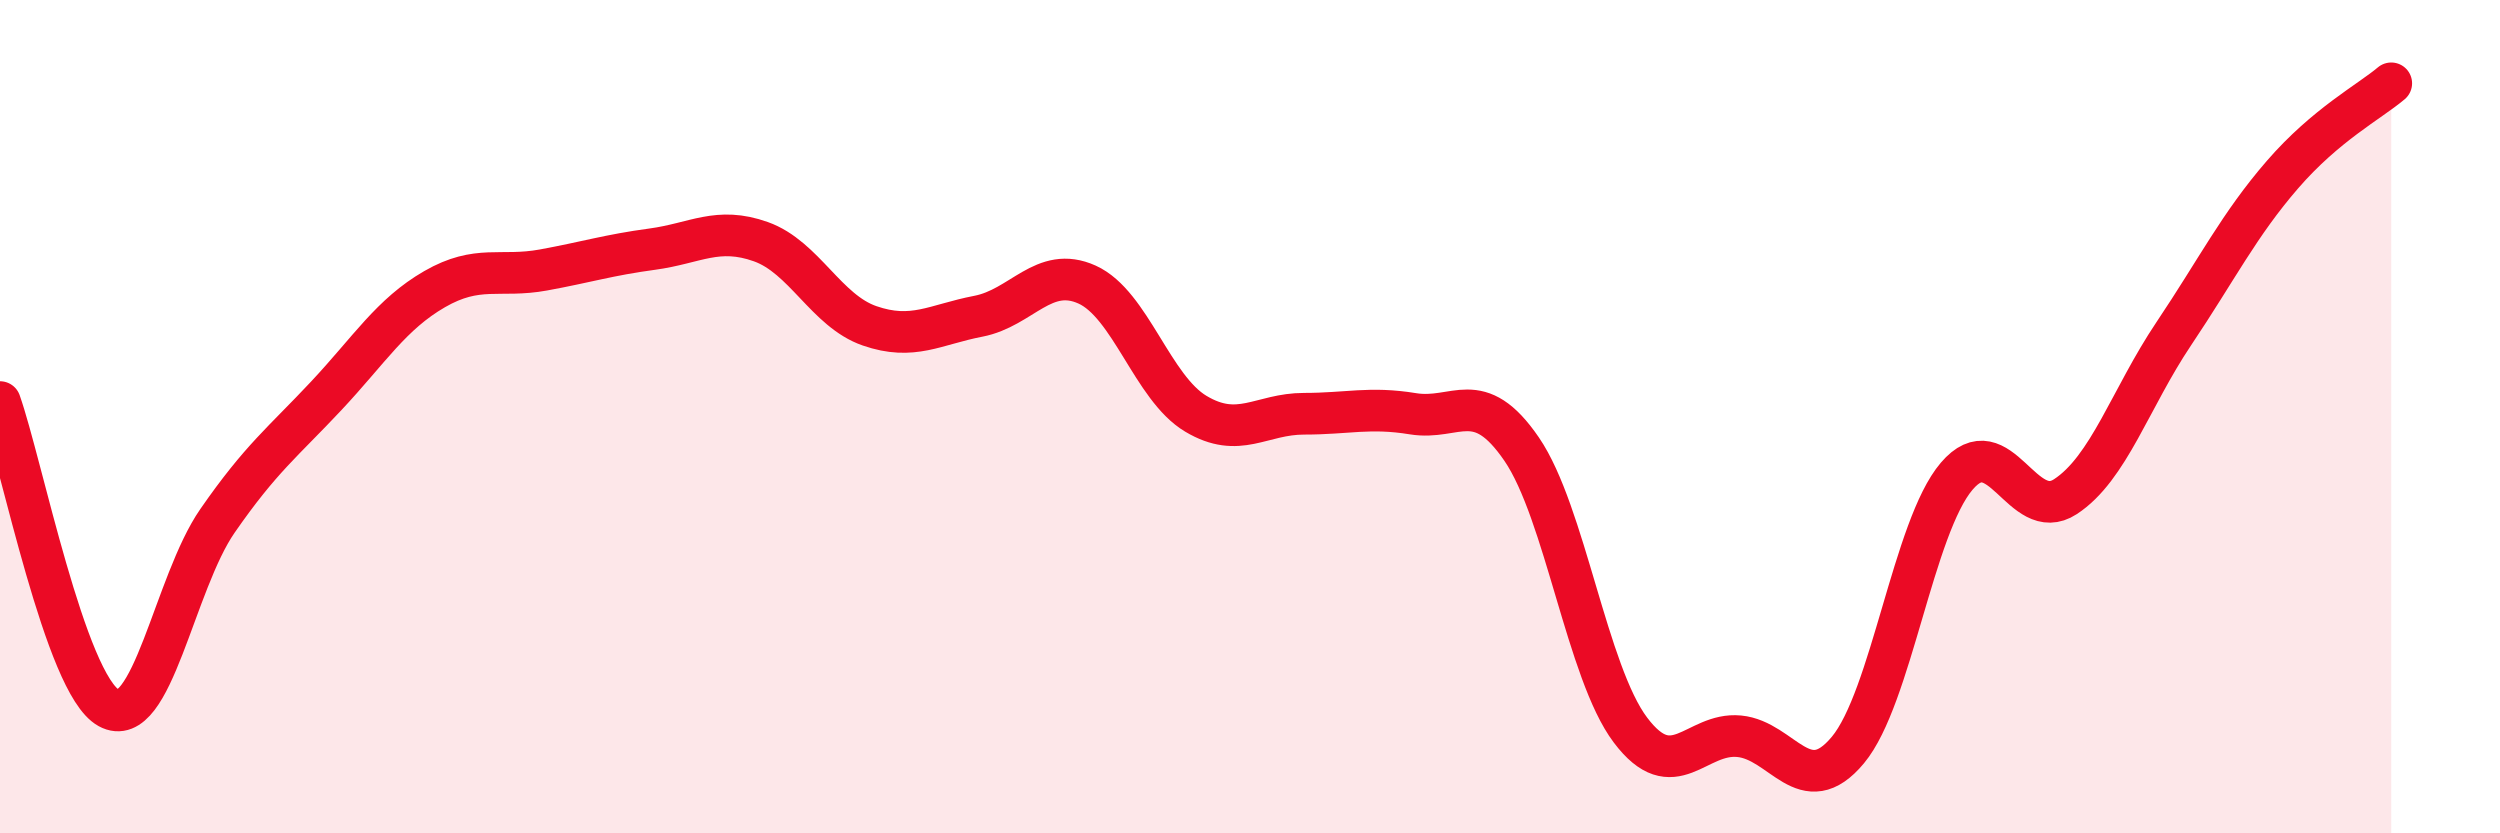
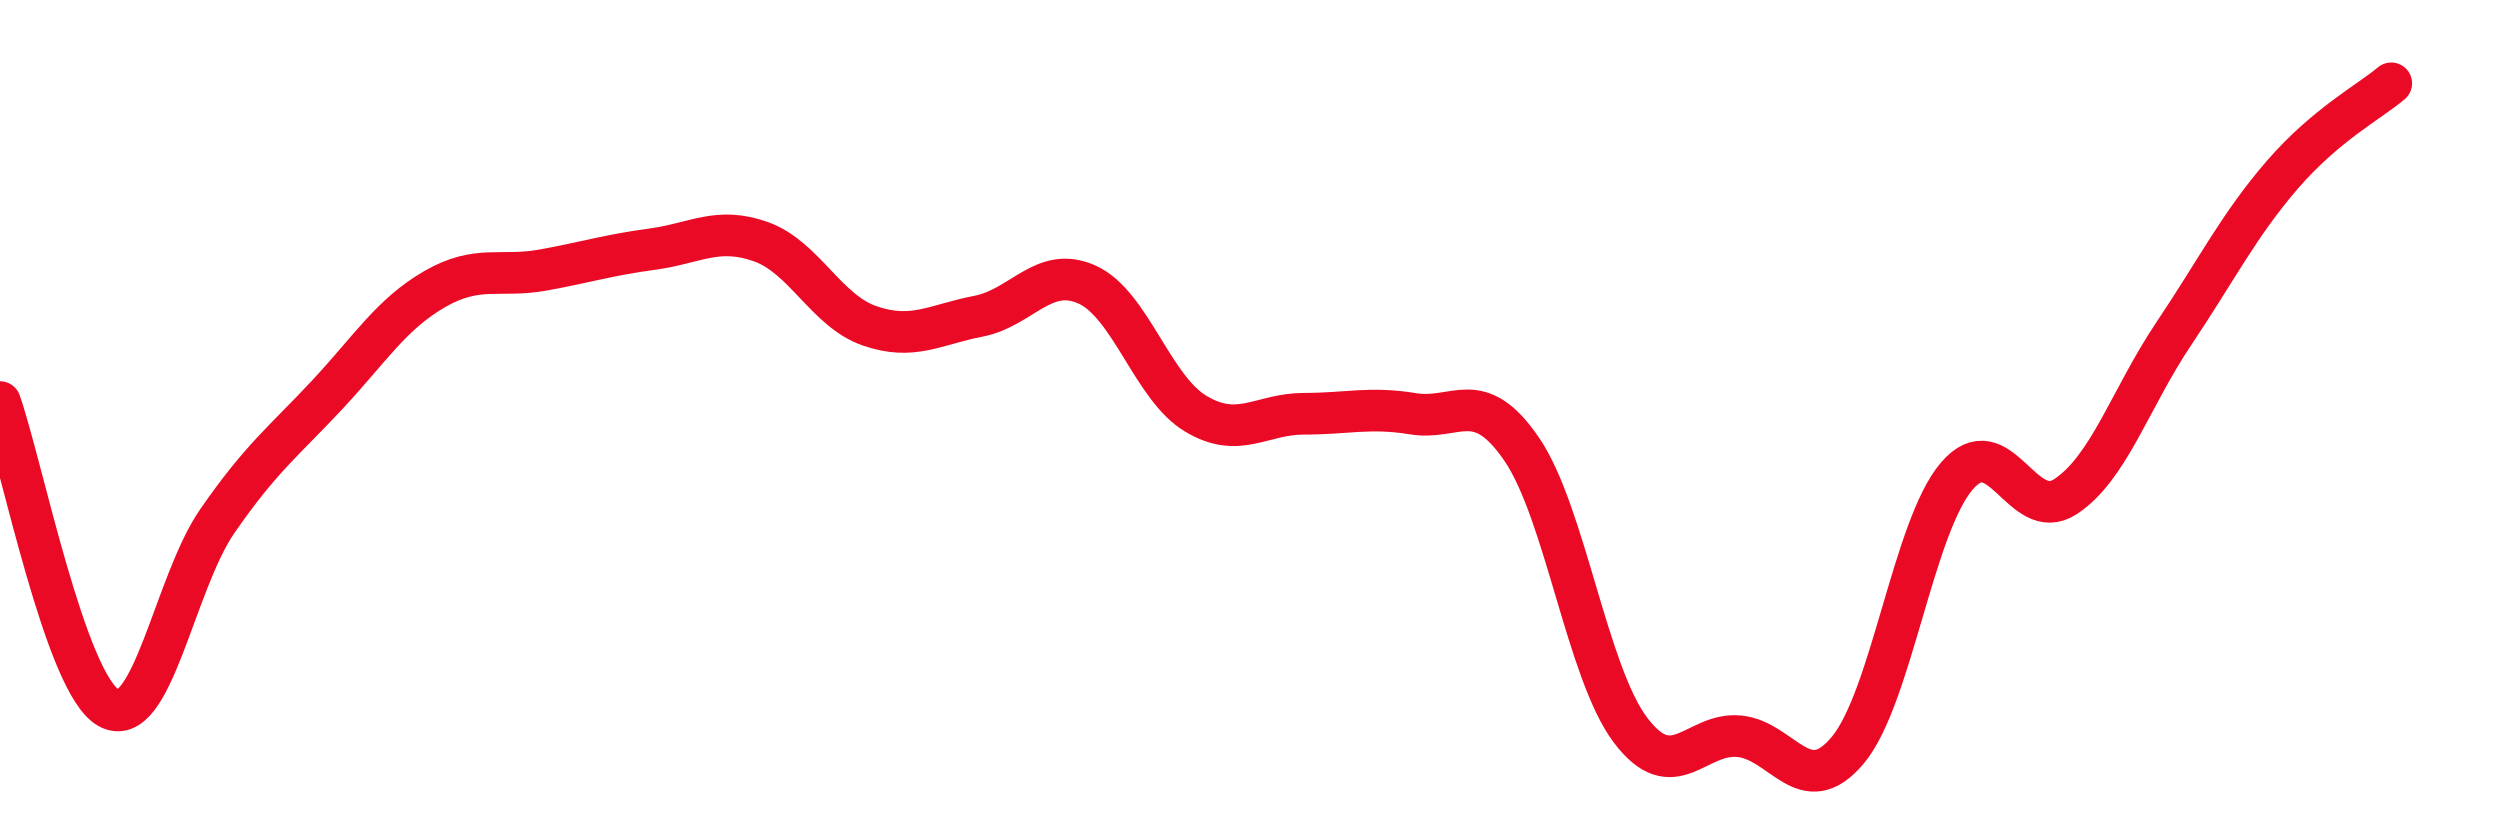
<svg xmlns="http://www.w3.org/2000/svg" width="60" height="20" viewBox="0 0 60 20">
-   <path d="M 0,9.65 C 0.52,11.12 1.57,16.42 2.61,16.99 C 3.65,17.56 4.18,14 5.22,12.5 C 6.26,11 6.79,10.61 7.83,9.5 C 8.87,8.39 9.39,7.54 10.43,6.94 C 11.47,6.34 12,6.67 13.04,6.48 C 14.08,6.29 14.61,6.12 15.65,5.98 C 16.69,5.84 17.22,5.43 18.26,5.8 C 19.3,6.17 19.83,7.46 20.87,7.82 C 21.91,8.18 22.44,7.79 23.48,7.59 C 24.52,7.39 25.05,6.36 26.09,6.83 C 27.13,7.3 27.66,9.31 28.7,9.93 C 29.74,10.55 30.26,9.93 31.3,9.93 C 32.34,9.93 32.87,9.76 33.91,9.93 C 34.95,10.1 35.48,9.26 36.52,10.78 C 37.56,12.3 38.09,16.14 39.13,17.52 C 40.17,18.9 40.7,17.57 41.74,17.67 C 42.78,17.77 43.31,19.25 44.35,18 C 45.39,16.75 45.92,12.65 46.96,11.43 C 48,10.21 48.53,12.6 49.57,11.92 C 50.61,11.24 51.13,9.56 52.17,8.01 C 53.21,6.46 53.74,5.39 54.78,4.19 C 55.82,2.99 56.87,2.44 57.39,2L57.39 20L0 20Z" fill="#EB0A25" opacity="0.1" stroke-linecap="round" stroke-linejoin="round" />
  <path d="M 0,9.65 C 0.52,11.12 1.57,16.42 2.61,16.99 C 3.65,17.56 4.18,14 5.22,12.5 C 6.26,11 6.79,10.61 7.83,9.5 C 8.87,8.39 9.39,7.54 10.43,6.94 C 11.47,6.34 12,6.67 13.04,6.48 C 14.08,6.29 14.61,6.12 15.65,5.98 C 16.69,5.84 17.22,5.43 18.26,5.8 C 19.3,6.17 19.83,7.46 20.87,7.82 C 21.91,8.18 22.44,7.79 23.48,7.59 C 24.52,7.39 25.05,6.36 26.09,6.83 C 27.13,7.3 27.66,9.31 28.7,9.93 C 29.74,10.55 30.26,9.93 31.3,9.93 C 32.34,9.93 32.87,9.76 33.91,9.93 C 34.95,10.1 35.48,9.26 36.52,10.78 C 37.56,12.3 38.09,16.14 39.13,17.52 C 40.17,18.9 40.7,17.57 41.74,17.67 C 42.78,17.77 43.31,19.25 44.35,18 C 45.39,16.75 45.92,12.65 46.96,11.43 C 48,10.21 48.53,12.6 49.57,11.92 C 50.61,11.24 51.13,9.56 52.17,8.01 C 53.21,6.46 53.74,5.39 54.78,4.19 C 55.82,2.99 56.87,2.44 57.39,2" stroke="#EB0A25" stroke-width="1" fill="none" stroke-linecap="round" stroke-linejoin="round" />
</svg>